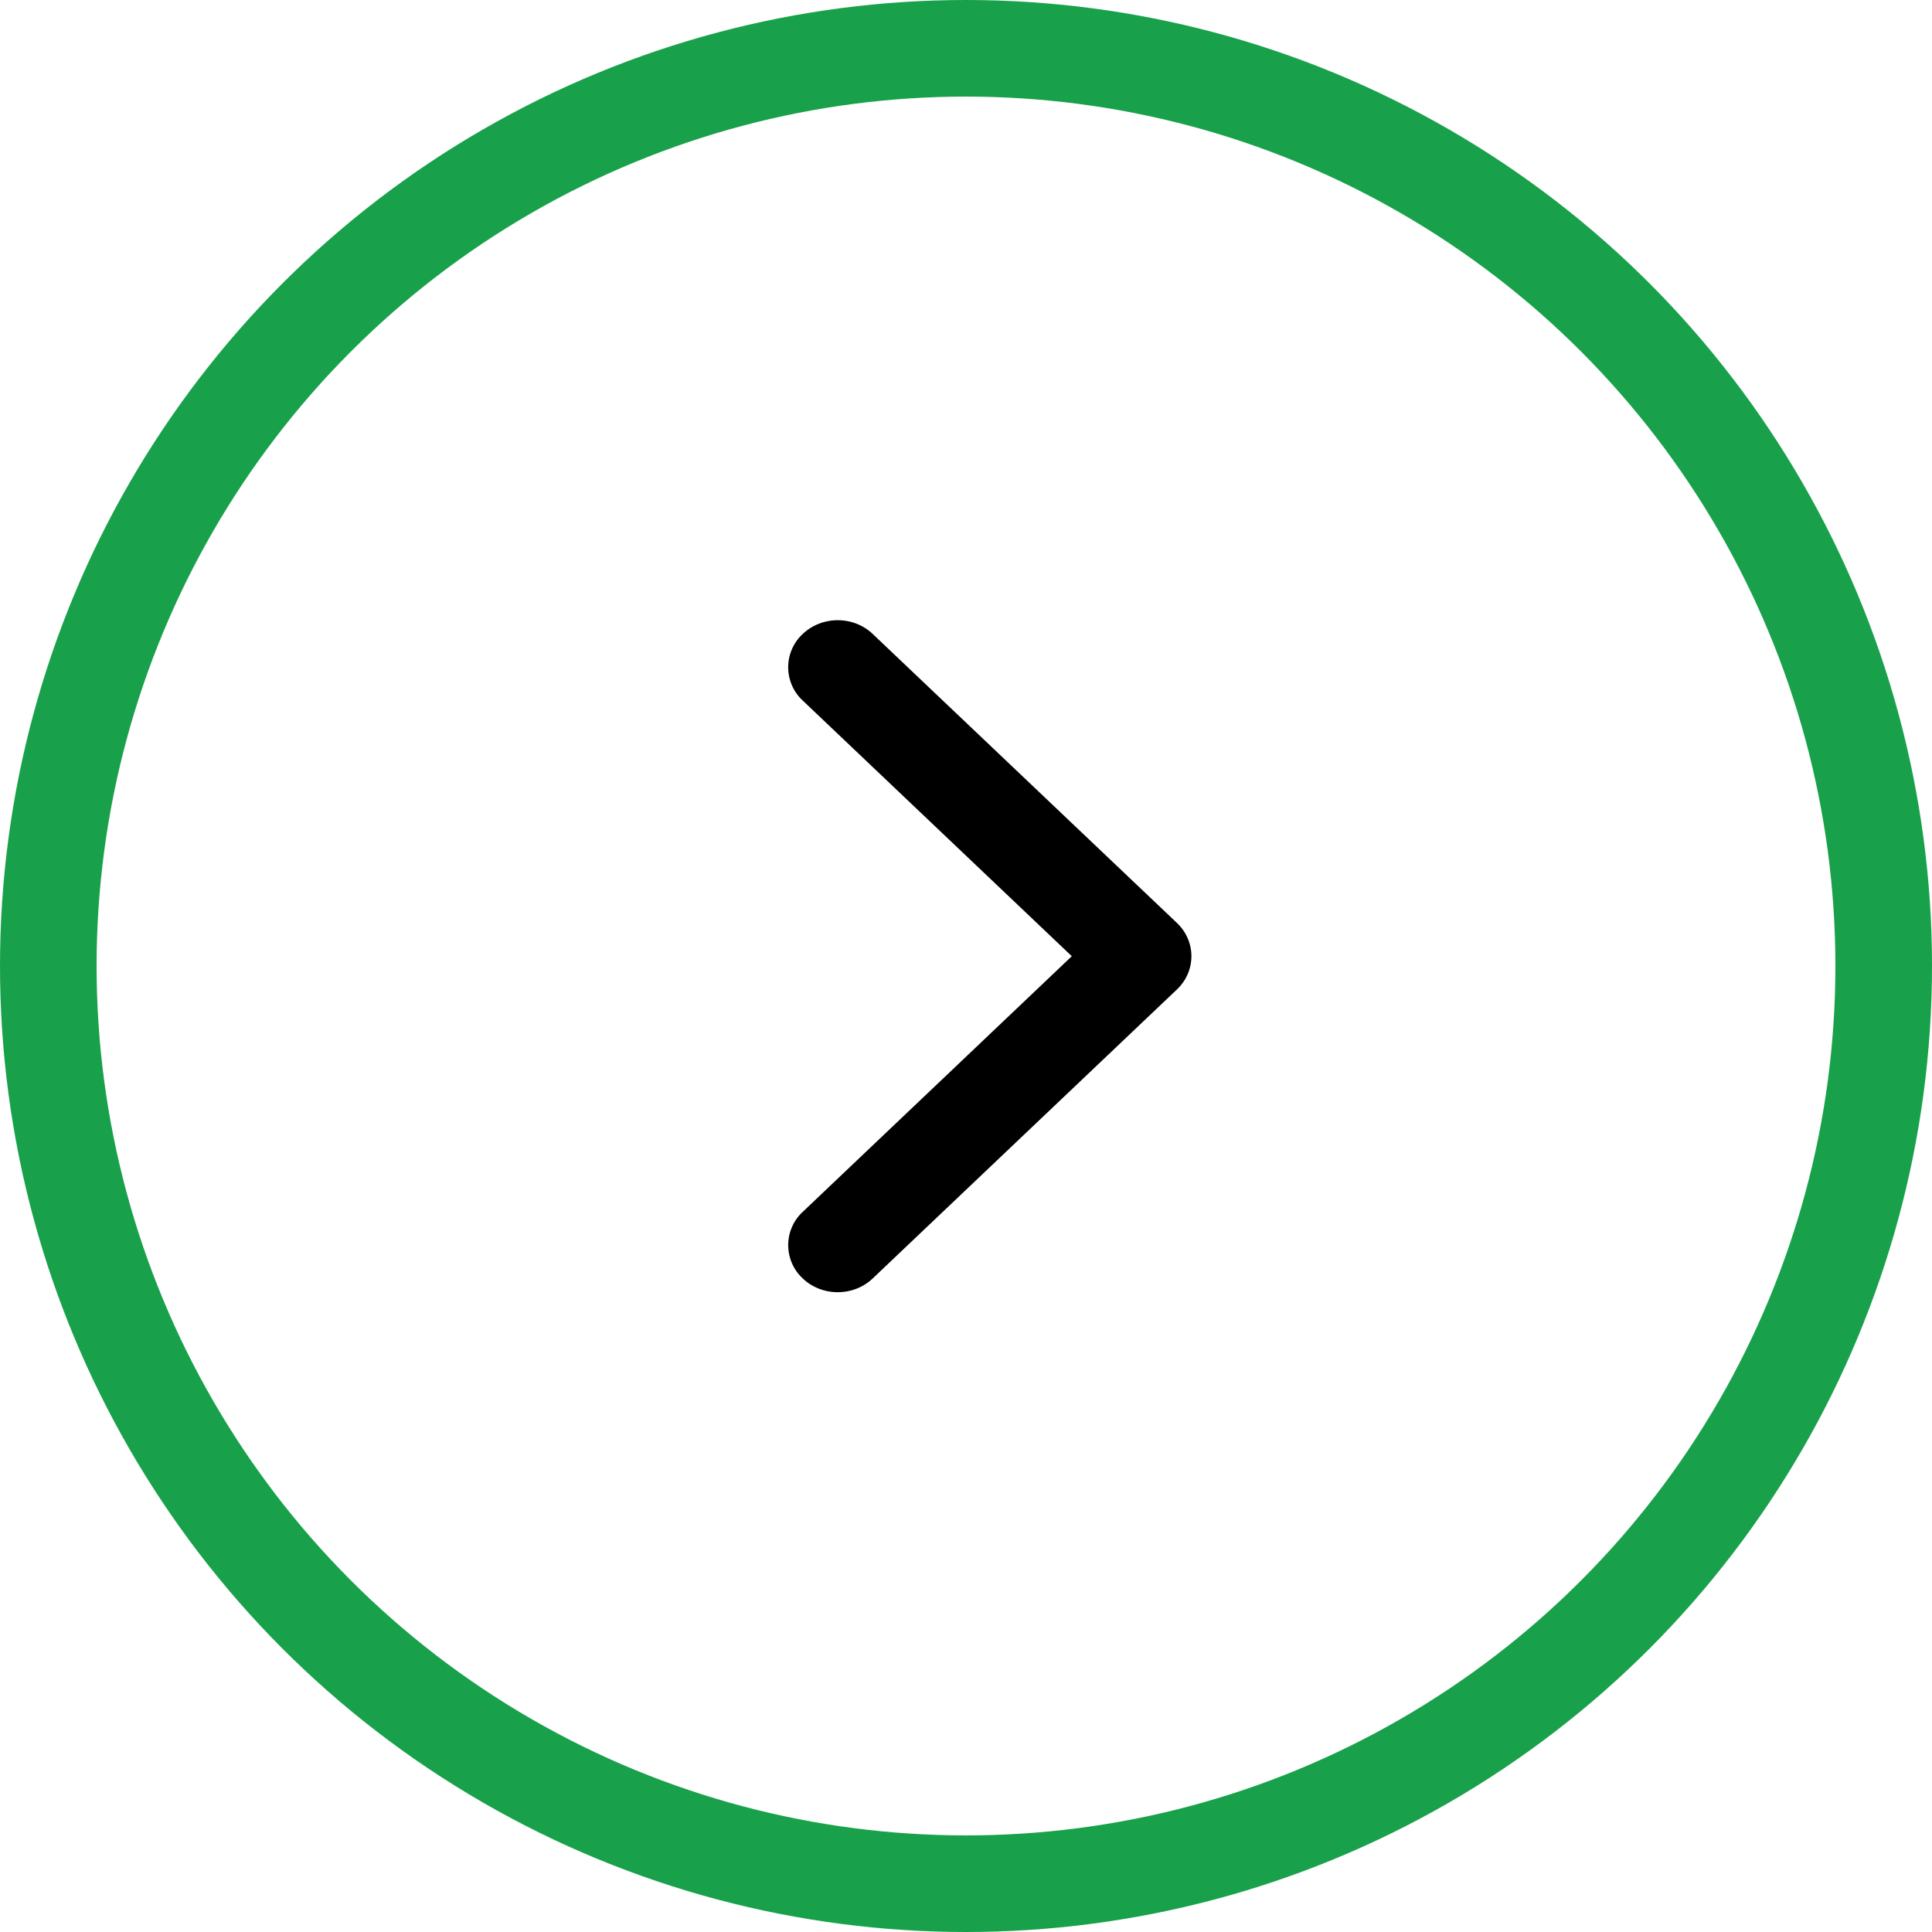
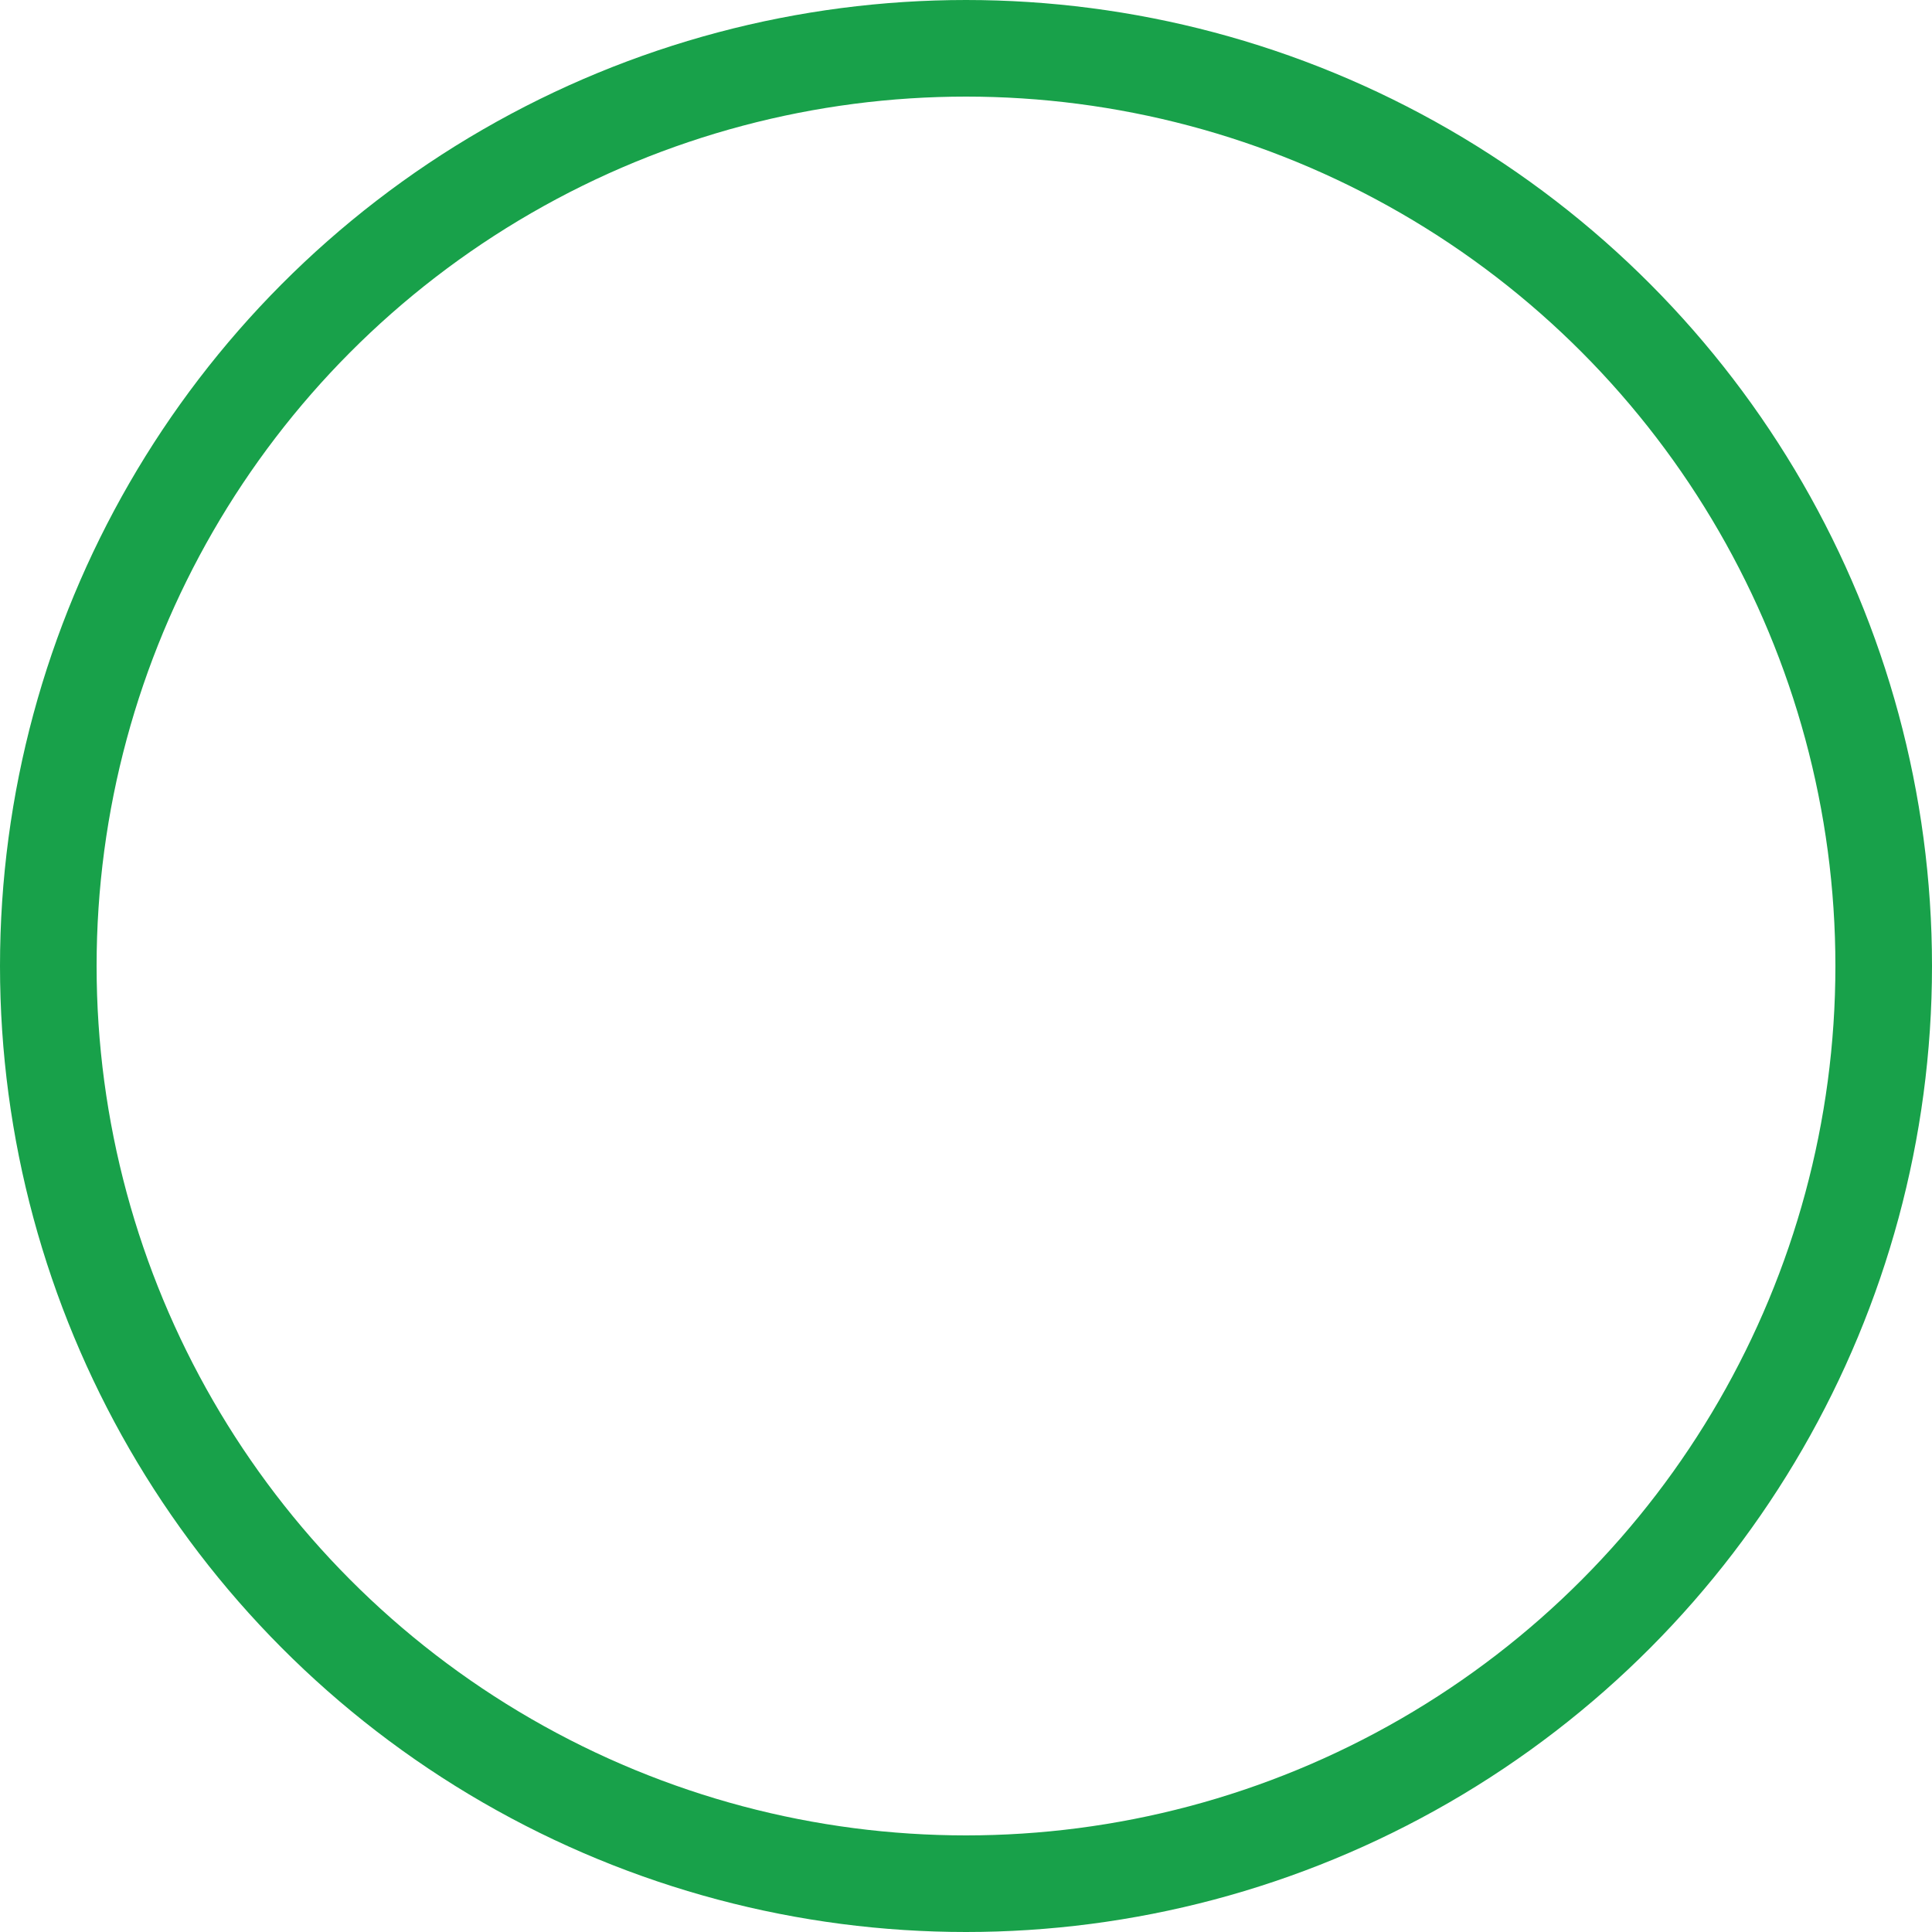
<svg xmlns="http://www.w3.org/2000/svg" viewBox="0 0 60 60">
  <g fill="none" fill-rule="evenodd">
-     <path d="m36.55 30.729-9.446 8.973c-.6.571-1.575.571-2.175 0a1.41 1.41 0 0 1 0-2.066l8.357-7.94-8.357-7.94a1.41 1.41 0 0 1 0-2.067c.6-.57 1.575-.57 2.175 0l9.446 8.973c.3.286.45.66.45 1.033 0 .375-.15.749-.45 1.034Z" fill="#000" fill-rule="nonzero" />
    <circle stroke="#18A14A" stroke-width="3" cx="30" cy="30" r="28.5" />
  </g>
</svg>